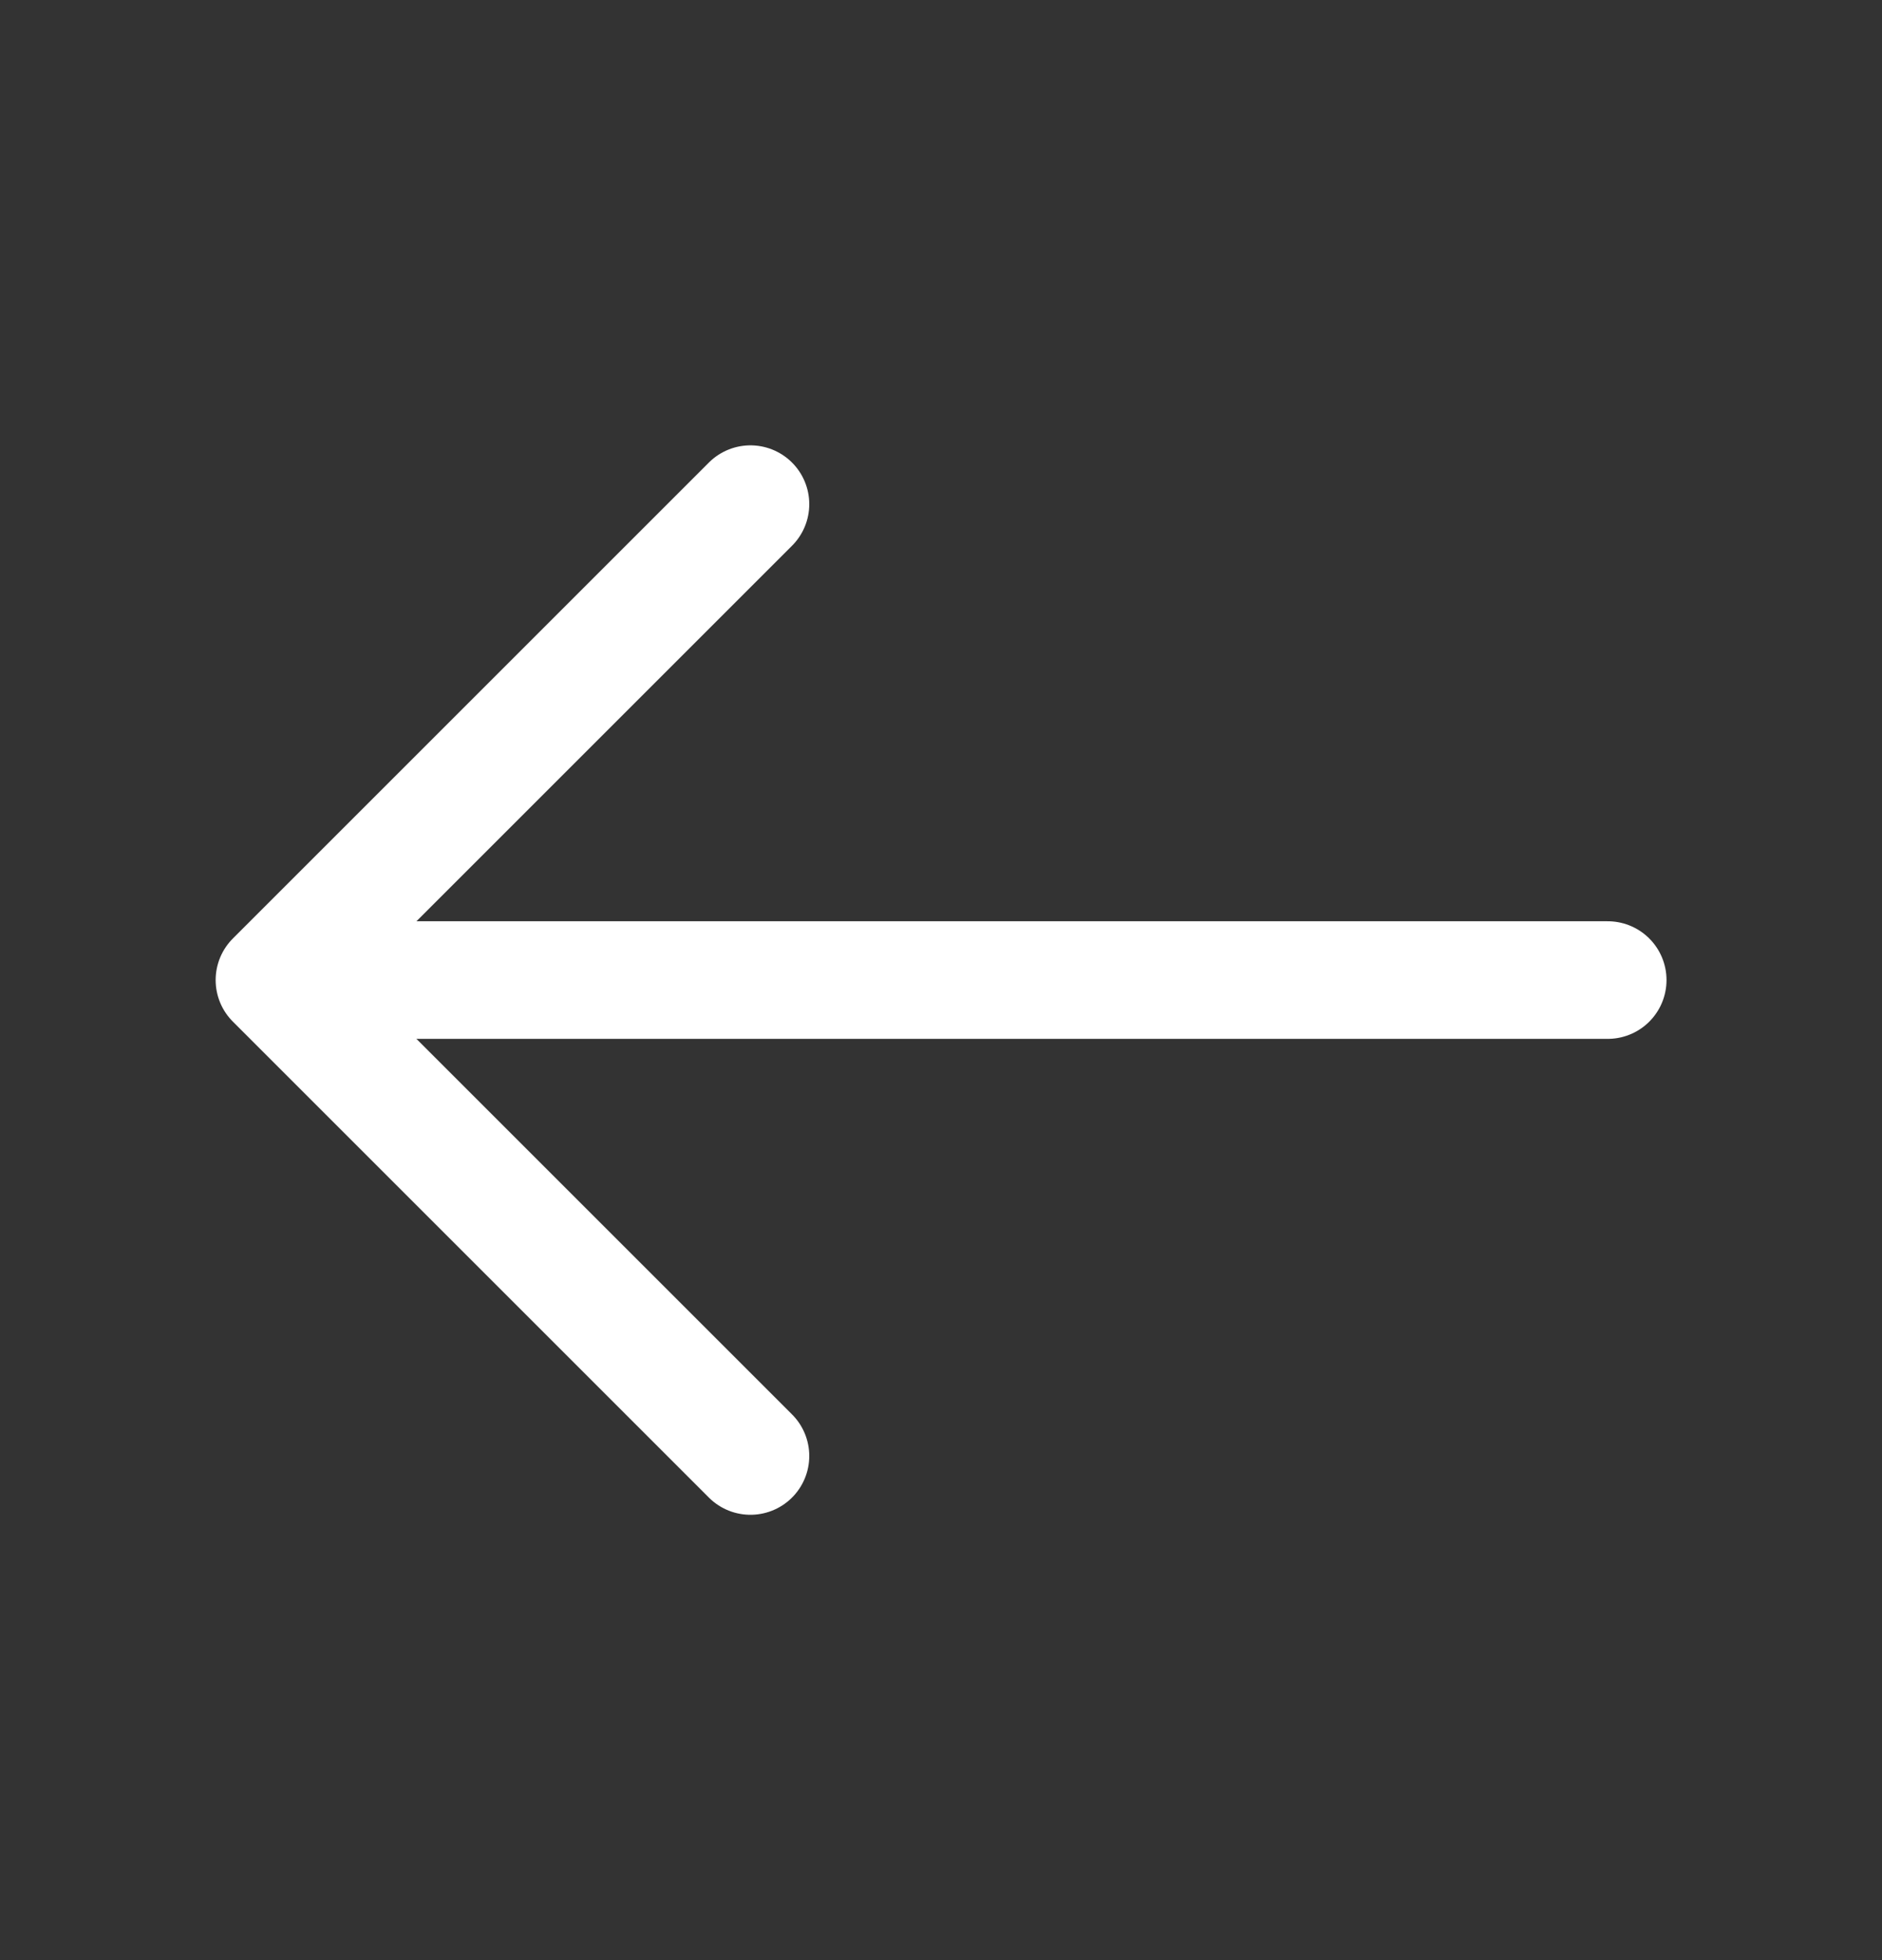
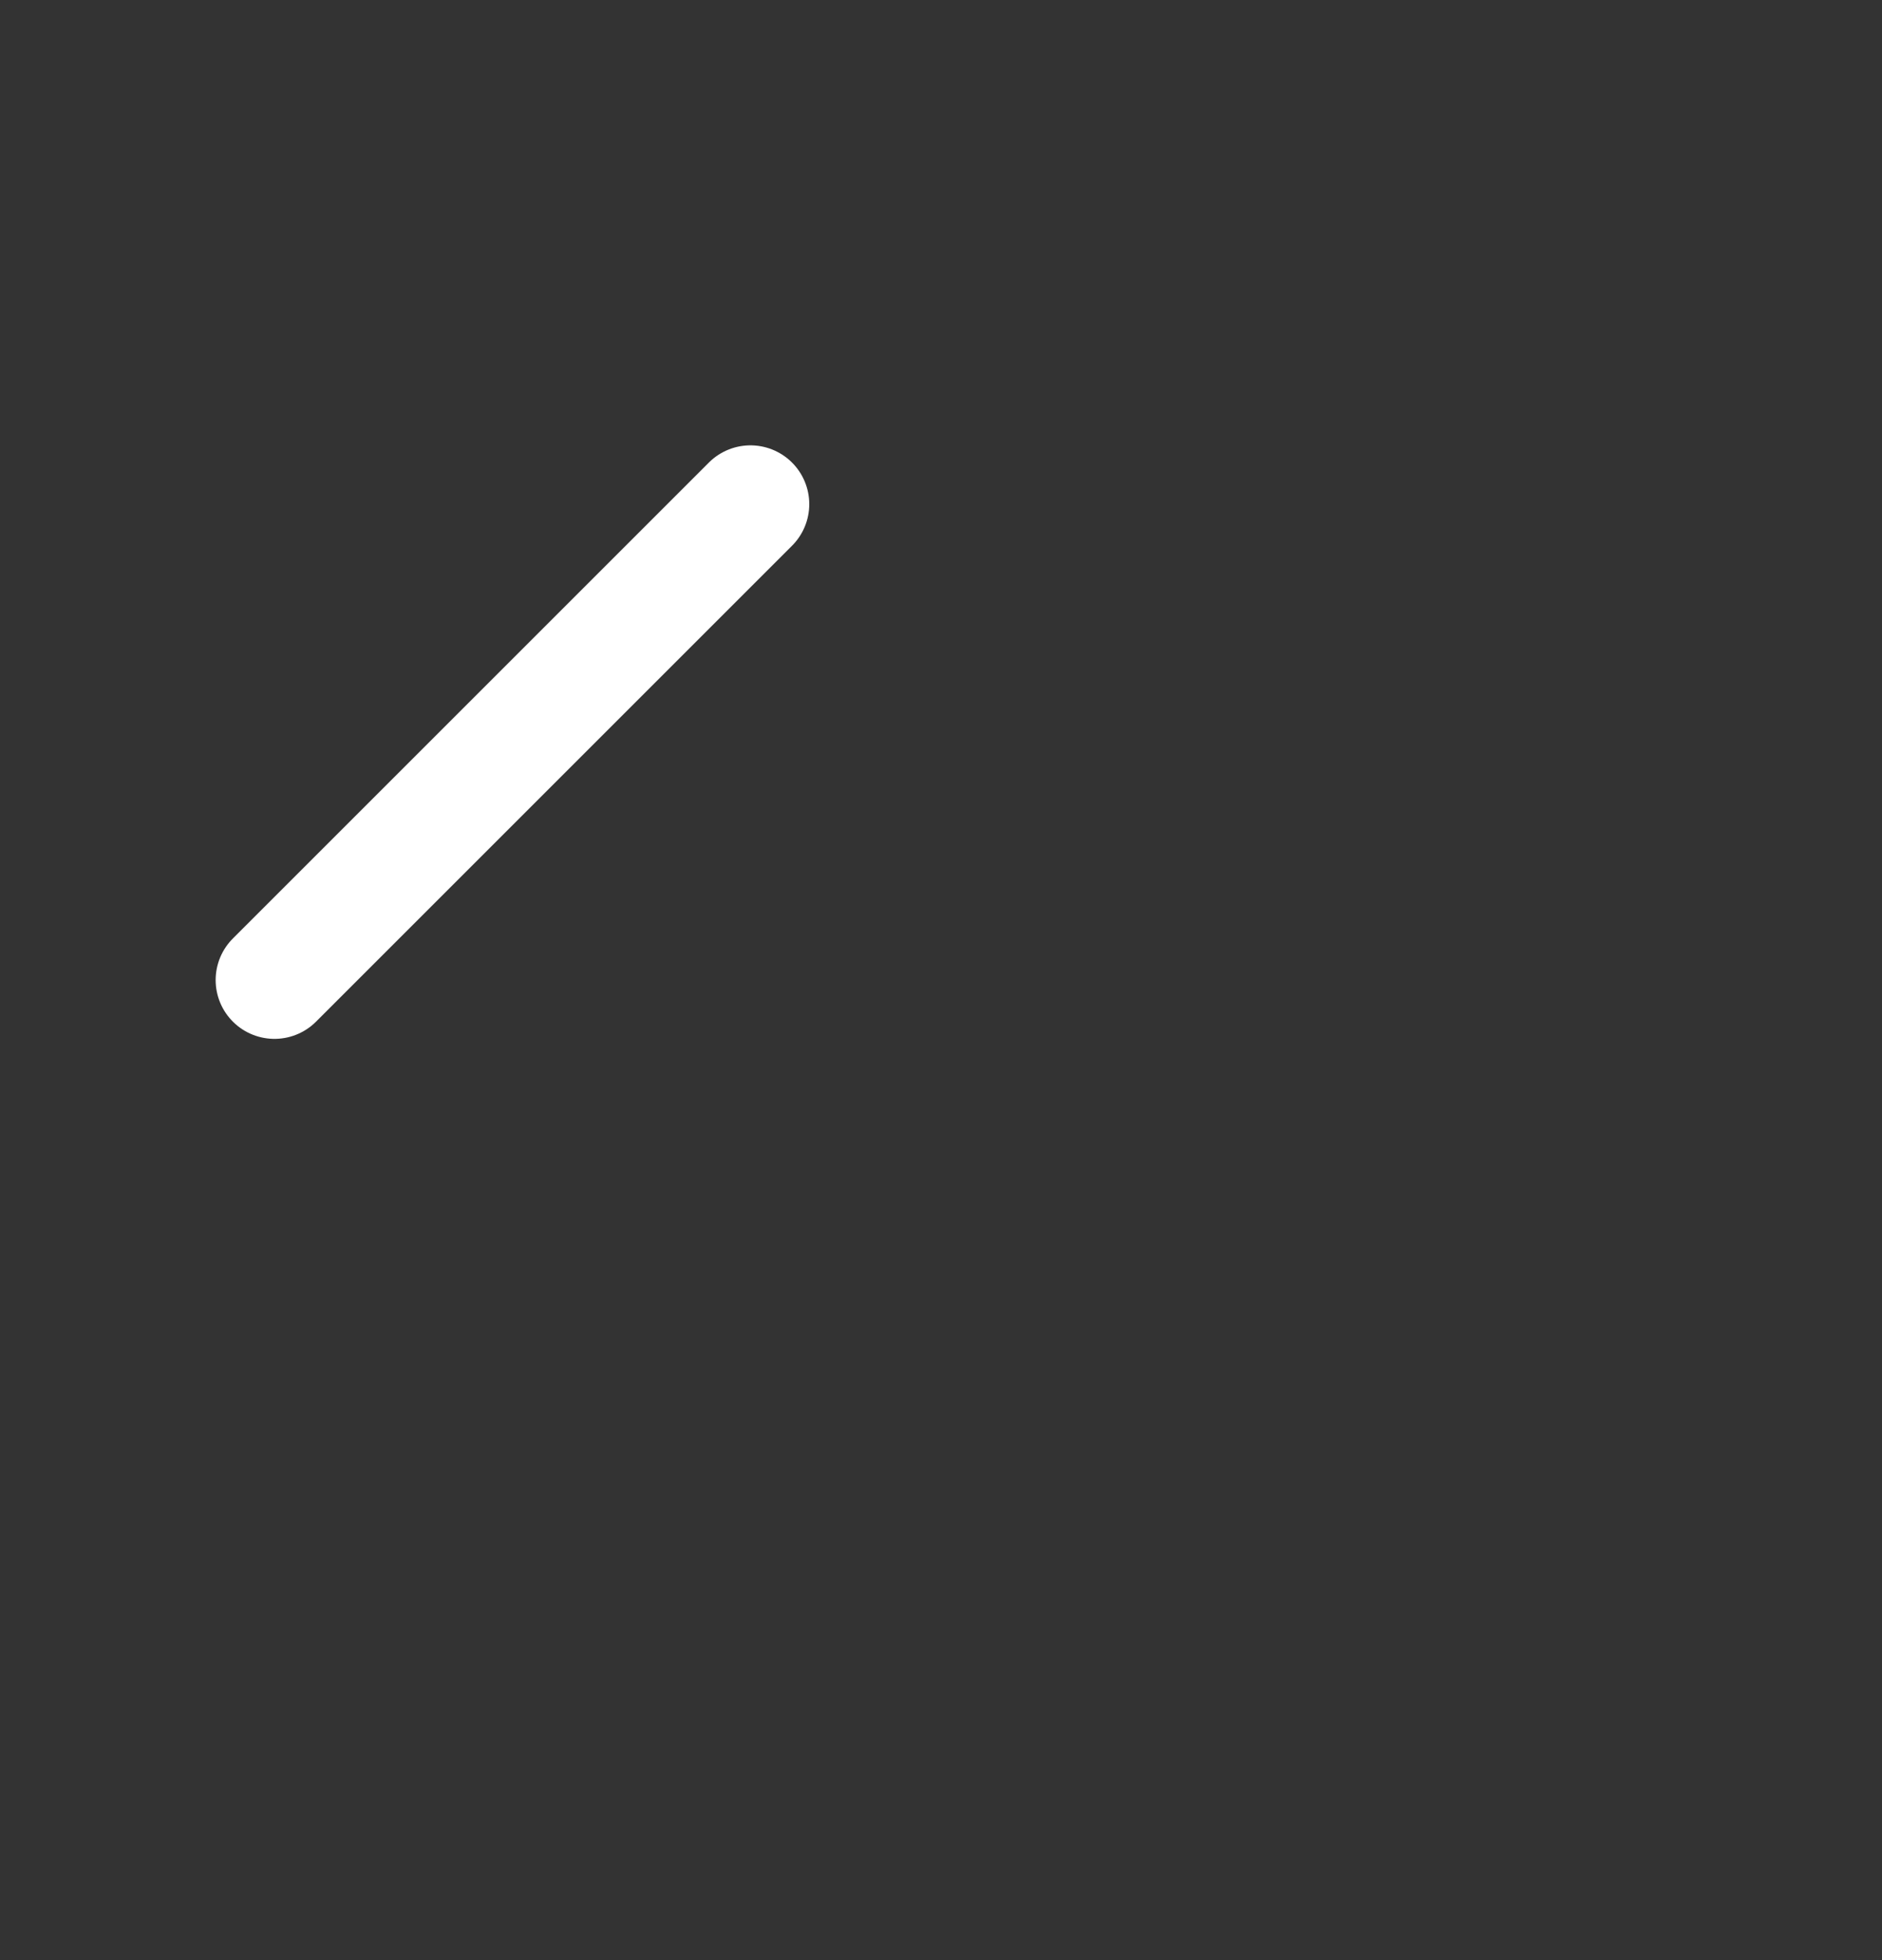
<svg xmlns="http://www.w3.org/2000/svg" width="24" height="25" viewBox="0 0 24 25" fill="none">
  <rect x="0" y="0" width="24" height="25" fill="#333333" stroke="none" />
-   <path d="M9.57 6.43L3.5 12.5L9.57 18.57" stroke="white" stroke-width="1.5" stroke-miterlimit="10" stroke-linecap="round" stroke-linejoin="round" />
-   <path d="M20.502 12.5H3.672" stroke="white" stroke-width="1.5" stroke-miterlimit="10" stroke-linecap="round" stroke-linejoin="round" />
+   <path d="M9.57 6.43L3.5 12.5" stroke="white" stroke-width="1.5" stroke-miterlimit="10" stroke-linecap="round" stroke-linejoin="round" />
</svg>